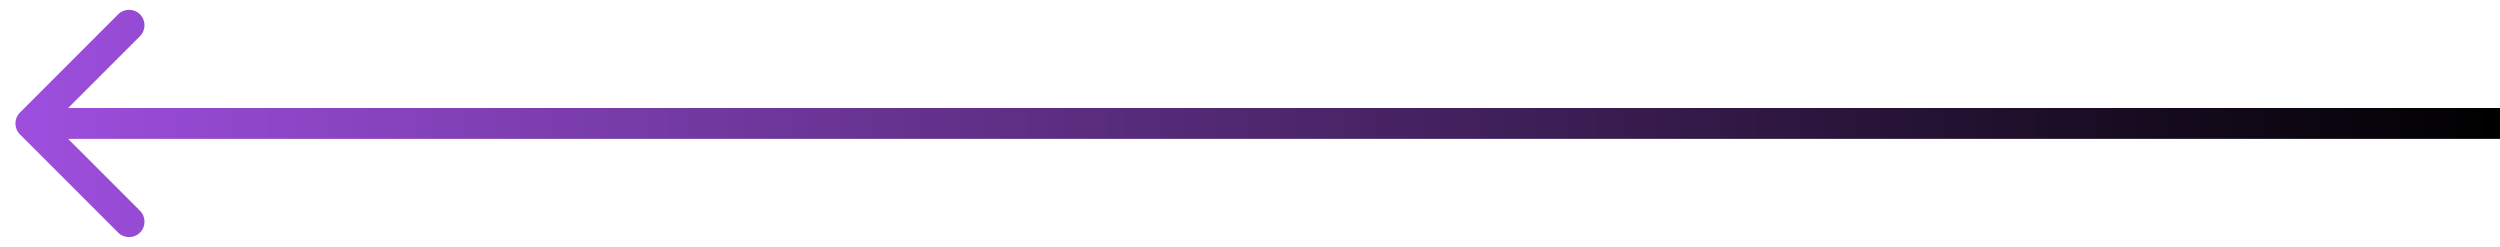
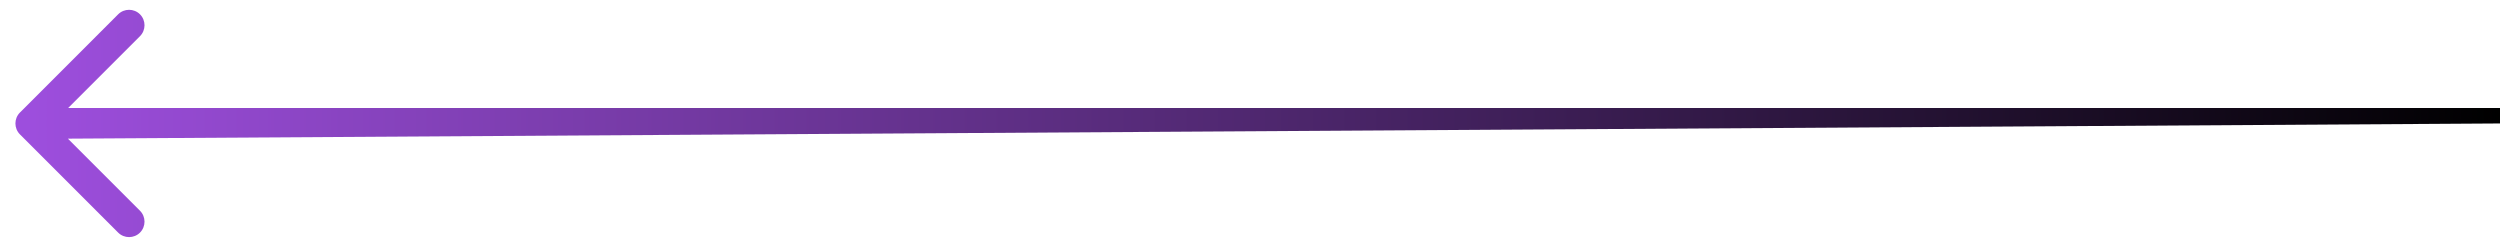
<svg xmlns="http://www.w3.org/2000/svg" width="81" height="8" viewBox="0 0 81 8" fill="none">
-   <path d="M0.646 3.646C0.451 3.842 0.451 4.158 0.646 4.354L3.828 7.536C4.024 7.731 4.34 7.731 4.536 7.536C4.731 7.34 4.731 7.024 4.536 6.828L1.707 4L4.536 1.172C4.731 0.976 4.731 0.66 4.536 0.464C4.34 0.269 4.024 0.269 3.828 0.464L0.646 3.646ZM81 4L81 3.5L1 3.5L1 4L1 4.5L81 4.5L81 4Z" fill="url(#paint0_linear_169_557)" />
+   <path d="M0.646 3.646C0.451 3.842 0.451 4.158 0.646 4.354L3.828 7.536C4.024 7.731 4.34 7.731 4.536 7.536C4.731 7.34 4.731 7.024 4.536 6.828L1.707 4L4.536 1.172C4.731 0.976 4.731 0.66 4.536 0.464C4.34 0.269 4.024 0.269 3.828 0.464L0.646 3.646ZM81 4L81 3.5L1 3.5L1 4L1 4.5L81 4Z" fill="url(#paint0_linear_169_557)" />
  <defs>
    <linearGradient id="paint0_linear_169_557" x1="1" y1="3.5" x2="81" y2="3.5" gradientUnits="userSpaceOnUse">
      <stop stop-color="#9D4EDD" />
      <stop offset="1" />
    </linearGradient>
  </defs>
</svg>